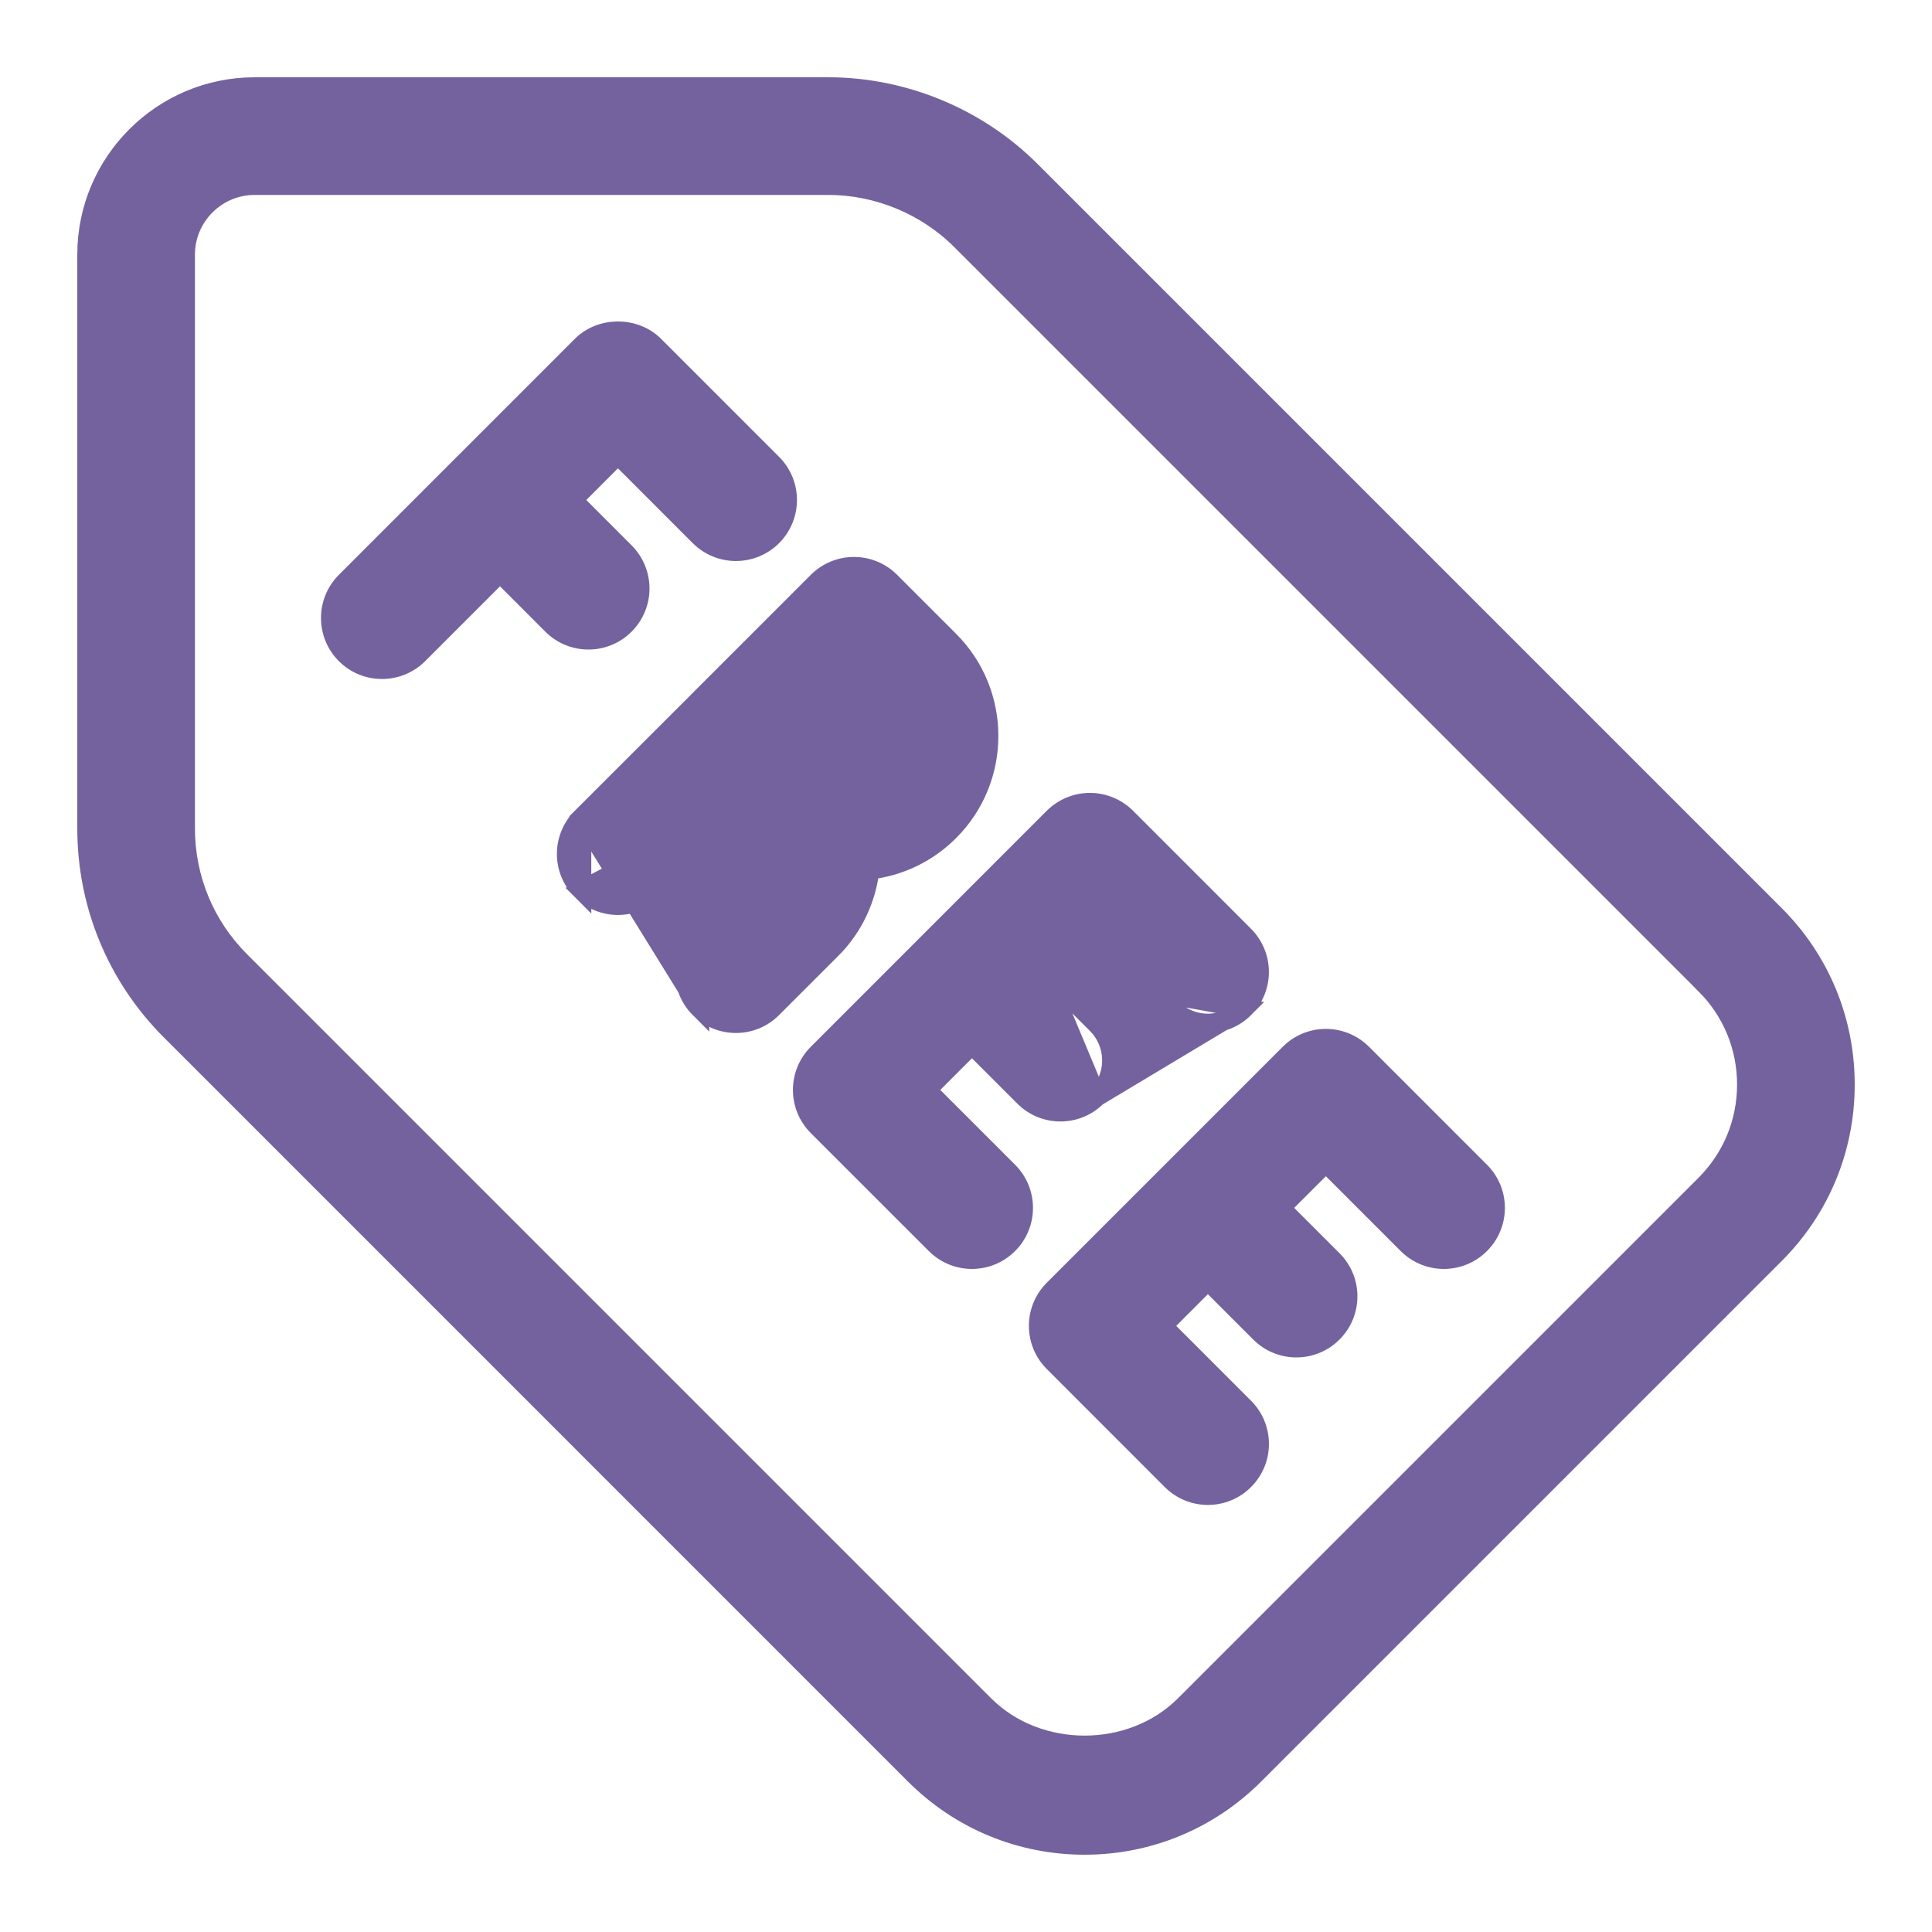
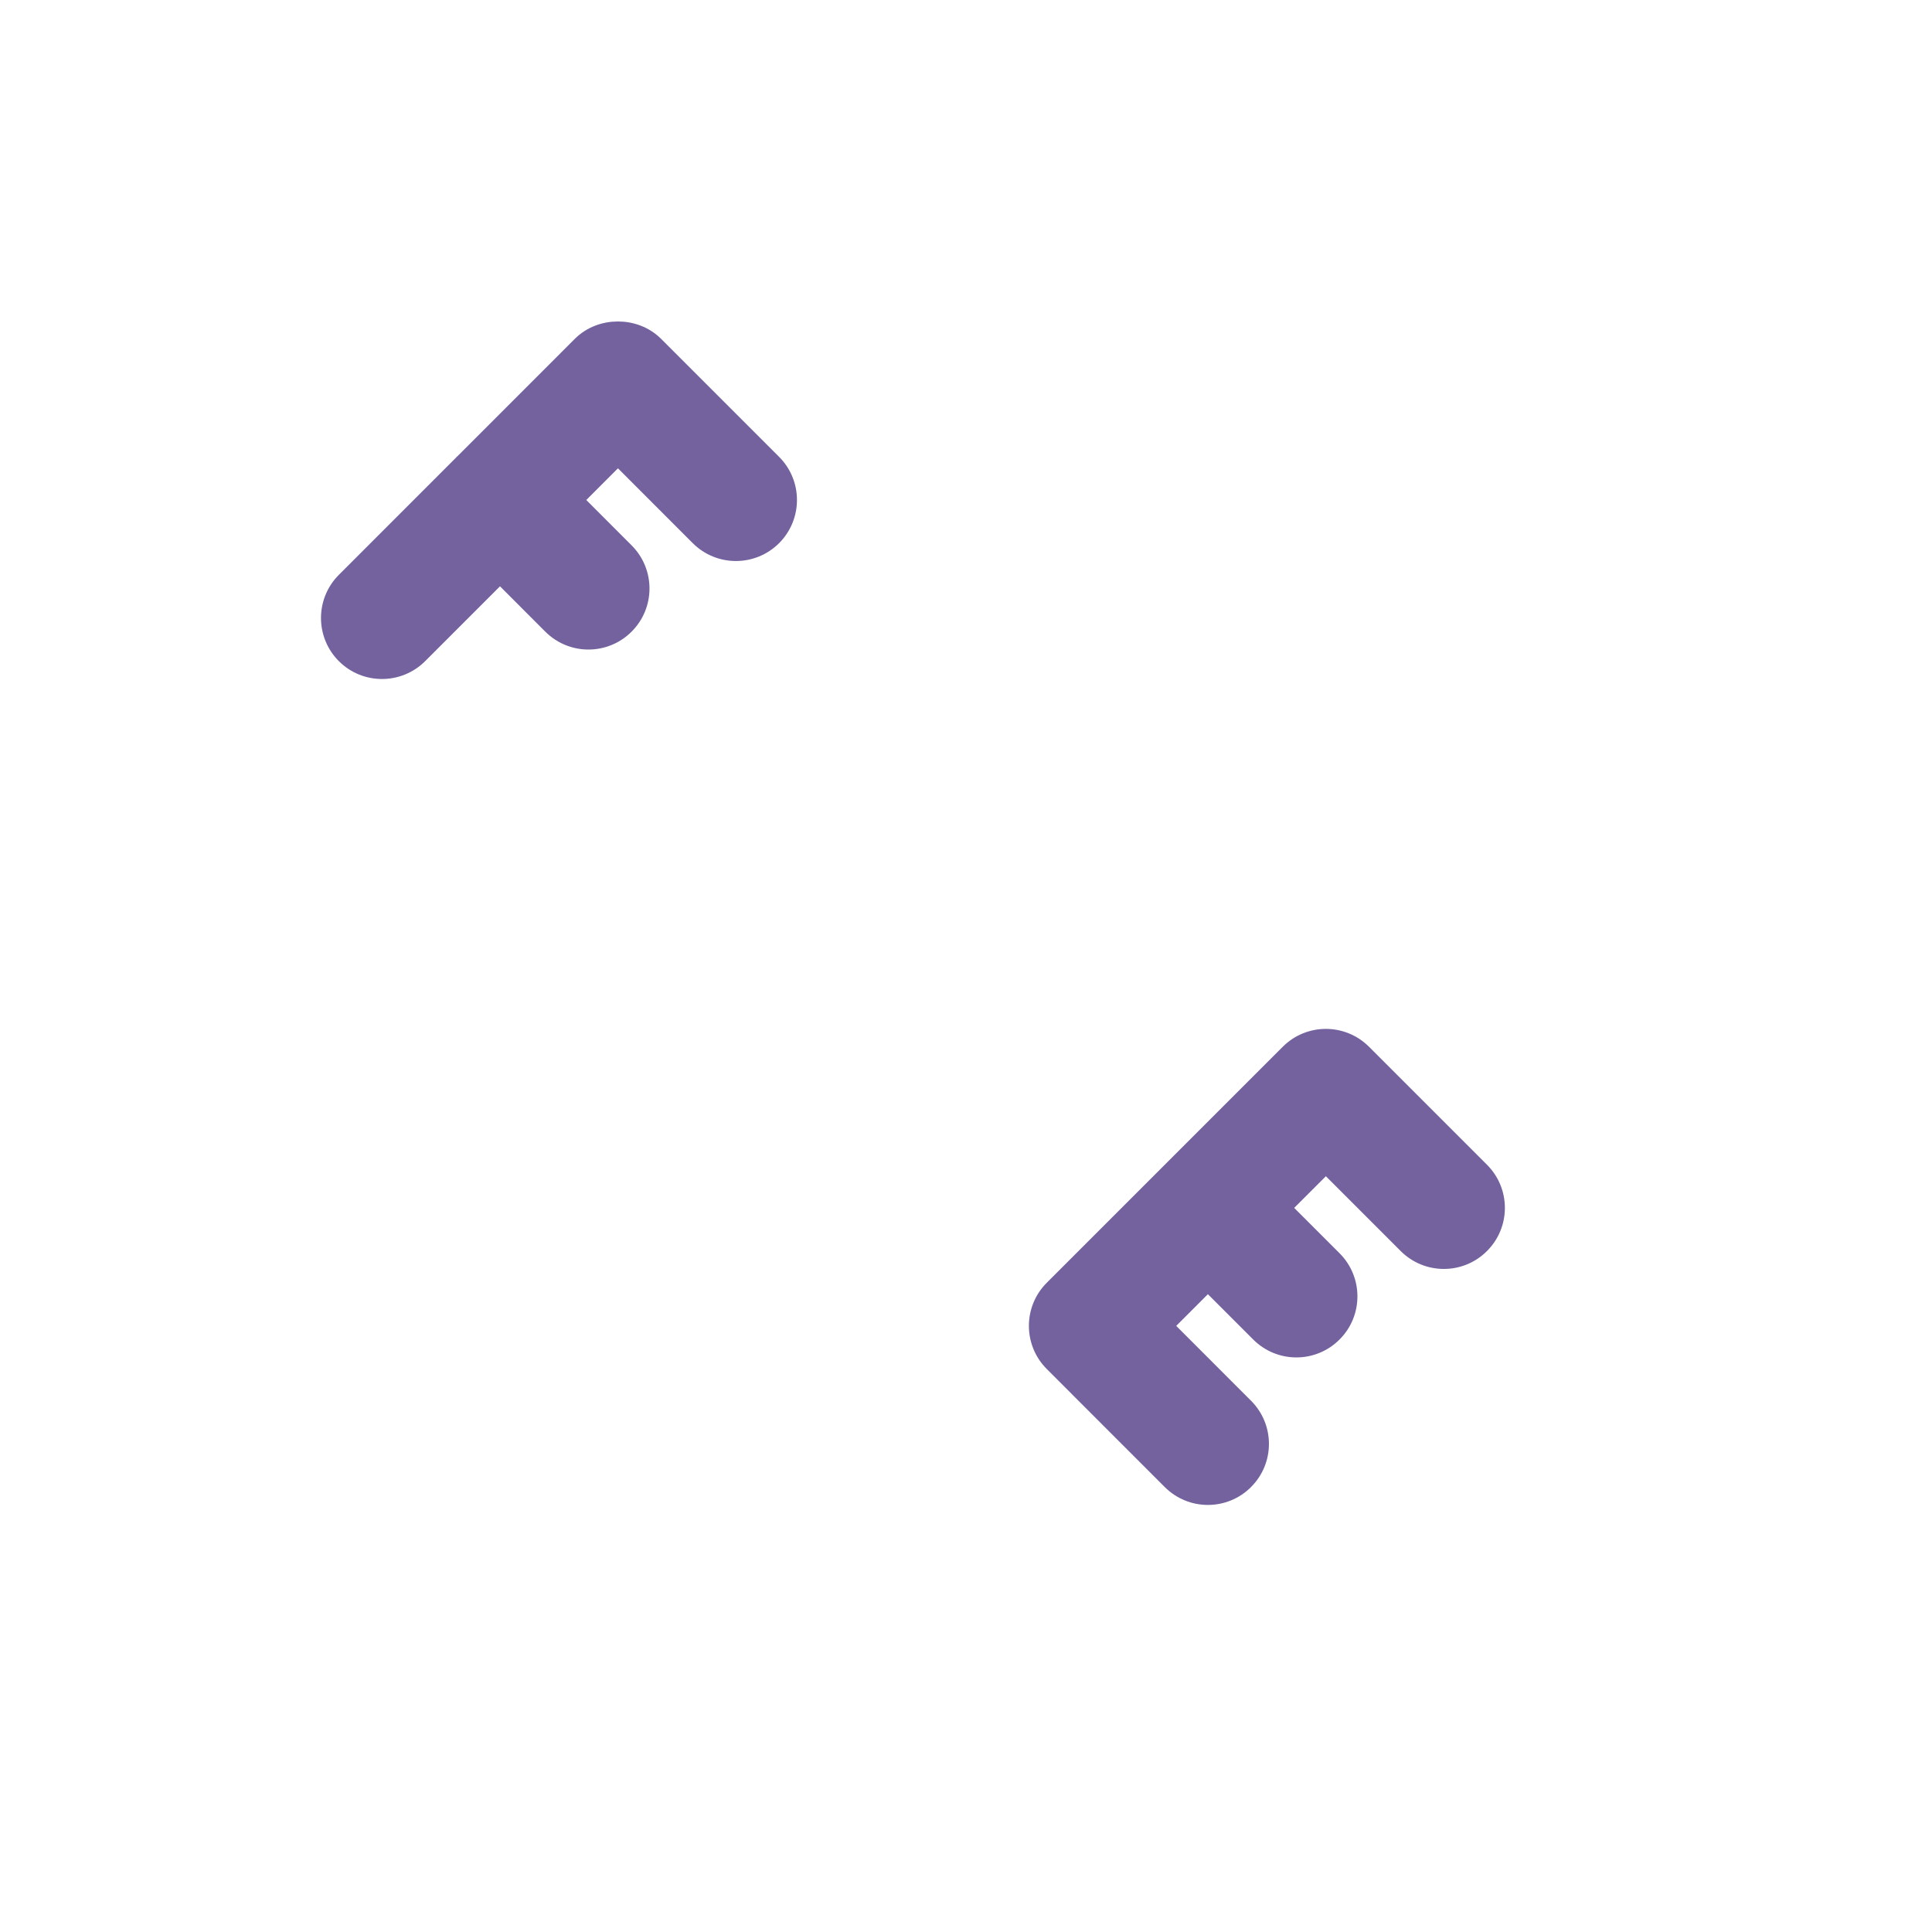
<svg xmlns="http://www.w3.org/2000/svg" width="40" height="40" viewBox="0 0 40 40" fill="none">
-   <path d="M3.536 21.34L3.537 21.34L18.941 36.745L18.941 36.745C19.88 37.683 21.13 38.2 22.455 38.2C23.78 38.2 25.029 37.683 25.968 36.745L25.968 36.745L36.745 25.968C37.684 25.031 38.2 23.782 38.2 22.455C38.2 21.127 37.684 19.878 36.745 18.941L21.34 3.536C20.237 2.433 18.711 1.8 17.149 1.8H5.273C3.358 1.8 1.8 3.357 1.8 5.273V17.148C1.8 18.731 2.417 20.22 3.536 21.34ZM35.305 24.528L24.528 35.305C23.421 36.41 21.489 36.41 20.381 35.305L4.976 19.9C4.24 19.164 3.836 18.188 3.836 17.148V5.273C3.836 4.481 4.48 3.836 5.273 3.836H17.149C18.173 3.836 19.177 4.252 19.9 4.976L19.9 4.976L35.305 20.381L35.446 20.24L35.305 20.381C35.859 20.935 36.164 21.67 36.164 22.455C36.164 23.239 35.859 23.974 35.305 24.528Z" fill="#74629F" stroke="#74629F" stroke-width="0.4" />
-   <path d="M22.707 22.707L22.707 22.707C22.499 22.915 22.227 23.019 21.955 23.019C21.683 23.019 21.41 22.915 21.203 22.707L20.123 21.627L19.185 22.566L20.875 24.256C20.875 24.256 20.875 24.256 20.875 24.256C21.291 24.672 21.291 25.345 20.875 25.76L20.875 25.76C20.667 25.968 20.395 26.072 20.123 26.072C19.851 26.072 19.579 25.968 19.371 25.76L16.928 23.318C16.928 23.318 16.928 23.318 16.928 23.318C16.513 22.902 16.513 22.229 16.928 21.814C16.928 21.814 16.928 21.814 16.928 21.814L21.813 16.928L21.813 16.928C22.013 16.729 22.283 16.616 22.566 16.616C22.848 16.616 23.118 16.729 23.318 16.928L23.318 16.928L25.76 19.371C26.175 19.787 26.175 20.46 25.76 20.875L22.707 22.707ZM22.707 22.707C23.122 22.292 23.122 21.619 22.707 21.203C22.707 21.203 22.707 21.203 22.707 21.203L21.627 20.123M22.707 22.707L21.627 20.123M21.627 20.123L22.566 19.184L24.256 20.875L24.256 20.875C24.672 21.291 25.345 21.291 25.76 20.875L21.627 20.123Z" fill="#74629F" stroke="#74629F" stroke-width="0.4" />
  <path d="M24.256 30.646L24.256 30.646C24.464 30.854 24.736 30.958 25.008 30.958C25.28 30.958 25.553 30.854 25.76 30.646L25.76 30.646C26.176 30.231 26.176 29.558 25.76 29.142C25.76 29.142 25.76 29.142 25.76 29.142L24.07 27.451L25.008 26.512L26.088 27.592C26.296 27.8 26.568 27.904 26.84 27.904C27.112 27.904 27.384 27.8 27.592 27.592L27.592 27.592C28.008 27.177 28.008 26.503 27.592 26.088C27.592 26.088 27.592 26.088 27.592 26.088L26.512 25.008L27.451 24.07L29.141 25.76C29.557 26.176 30.23 26.176 30.645 25.76C31.061 25.345 31.061 24.672 30.645 24.256L28.203 21.814C27.787 21.398 27.114 21.398 26.699 21.814L21.814 26.699C21.398 27.114 21.398 27.787 21.814 28.203C21.814 28.203 21.814 28.203 21.814 28.203L24.256 30.646Z" fill="#74629F" stroke="#74629F" stroke-width="0.4" />
  <path d="M12.935 12.936L12.935 12.936C13.351 12.521 13.351 11.848 12.935 11.432C12.935 11.432 12.935 11.432 12.935 11.432L11.856 10.352L12.794 9.413L14.484 11.104C14.9 11.519 15.573 11.519 15.989 11.104C16.404 10.688 16.404 10.015 15.989 9.6C15.989 9.6 15.989 9.6 15.989 9.6L13.546 7.157C13.144 6.755 12.444 6.755 12.042 7.157L12.042 7.157L9.609 9.591L9.606 9.593L9.599 9.599C9.597 9.602 9.594 9.605 9.592 9.607L7.157 12.043C7.157 12.043 7.157 12.043 7.157 12.043C6.742 12.458 6.742 13.131 7.157 13.547C7.365 13.755 7.637 13.858 7.909 13.858C8.181 13.858 8.453 13.754 8.661 13.547L8.661 13.547L10.352 11.856L11.431 12.936L11.431 12.936C11.639 13.144 11.912 13.248 12.183 13.248C12.455 13.248 12.728 13.144 12.935 12.936Z" fill="#74629F" stroke="#74629F" stroke-width="0.4" />
-   <path d="M12.042 16.928L12.042 16.928L14.456 14.516C14.464 14.506 14.473 14.495 14.485 14.485C14.495 14.474 14.505 14.465 14.512 14.459L16.928 12.043C16.928 12.043 16.928 12.043 16.928 12.043C17.344 11.627 18.017 11.627 18.433 12.043L19.654 13.264C20.742 14.352 20.742 16.122 19.654 17.21C19.205 17.659 18.629 17.937 18.007 18.009C17.936 18.61 17.671 19.193 17.212 19.653L17.211 19.653L15.988 20.875C15.781 21.083 15.508 21.187 15.236 21.187C14.964 21.187 14.692 21.083 14.484 20.875L12.042 16.928ZM12.042 16.928C11.626 17.343 11.626 18.016 12.042 18.432V16.928ZM15.237 16.741L13.546 18.432C13.13 18.847 12.457 18.847 12.042 18.432L15.237 16.741ZM15.237 16.741L15.707 17.209C15.707 17.209 15.707 17.209 15.707 17.21C15.965 17.469 15.965 17.891 15.707 18.149C15.707 18.149 15.707 18.149 15.707 18.149L14.485 19.371L15.237 16.741ZM18.15 14.768L18.15 14.768C18.409 15.027 18.409 15.448 18.15 15.706C18.023 15.832 17.858 15.901 17.68 15.901H17.679C17.503 15.901 17.338 15.833 17.212 15.706L17.211 15.706L16.742 15.237L17.68 14.299L18.15 14.768ZM14.484 19.371C14.069 19.786 14.069 20.46 14.484 20.875L14.484 19.371Z" fill="#74629F" stroke="#74629F" stroke-width="0.4" />
</svg>